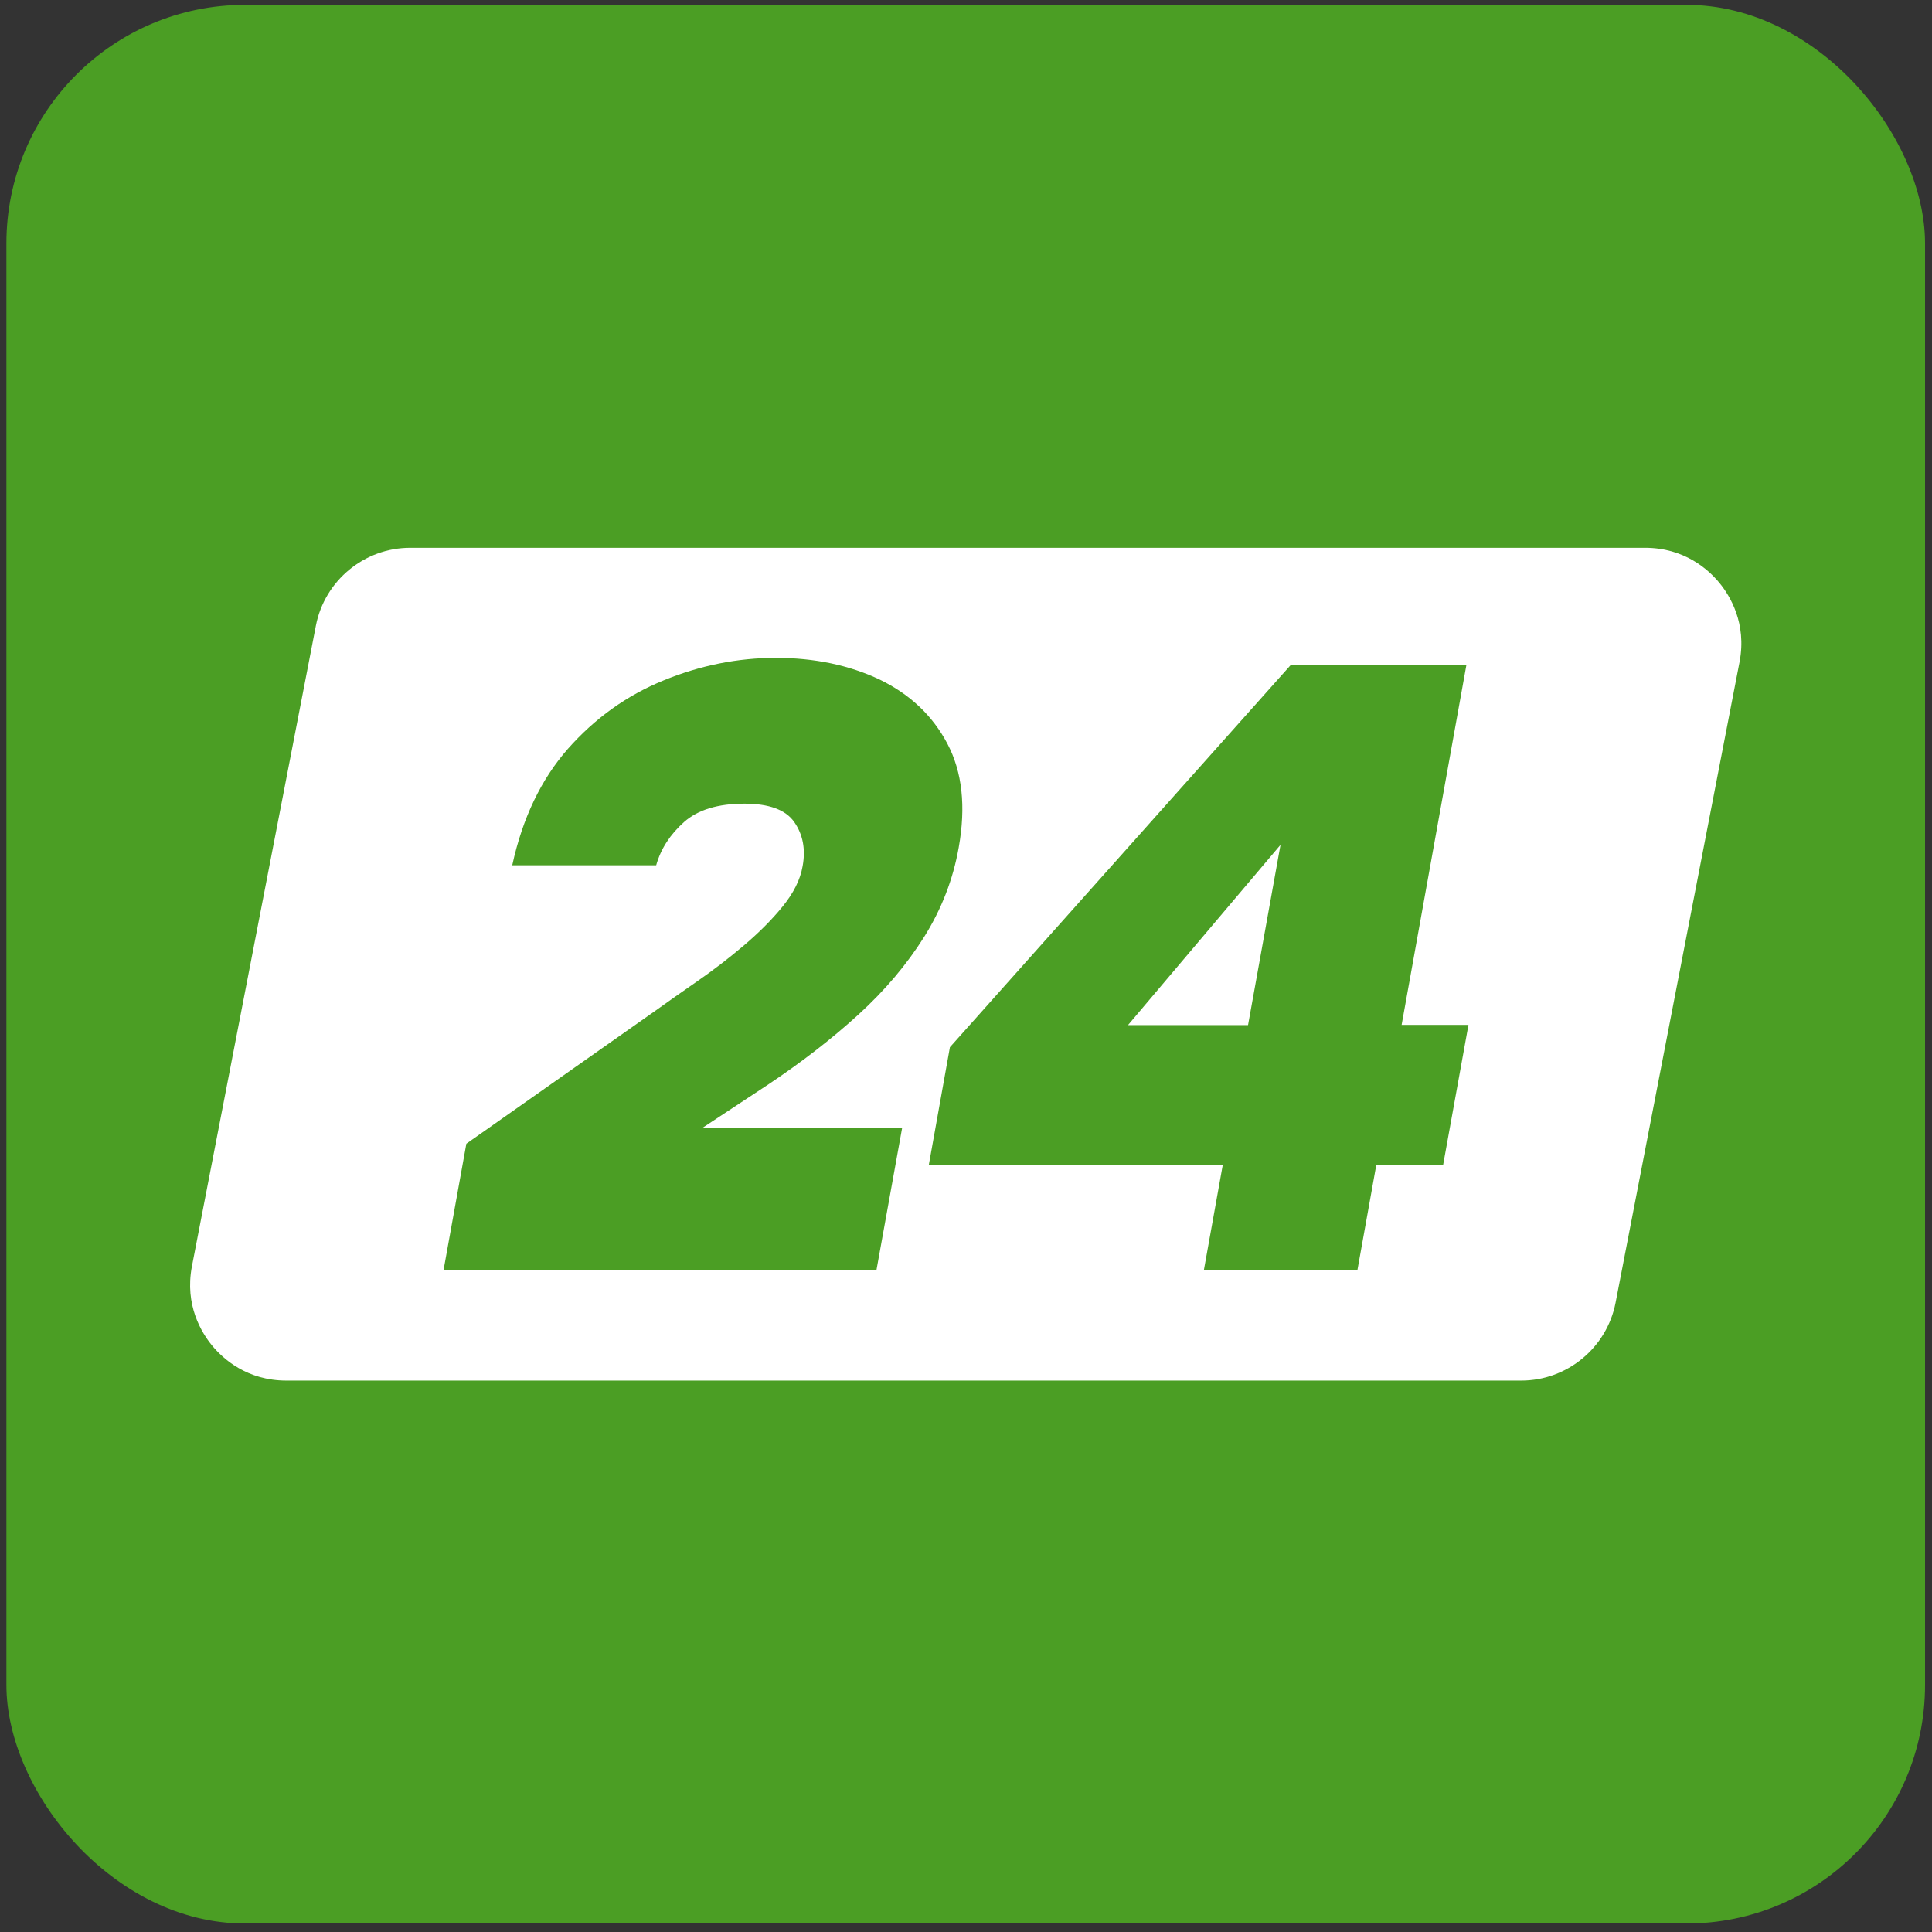
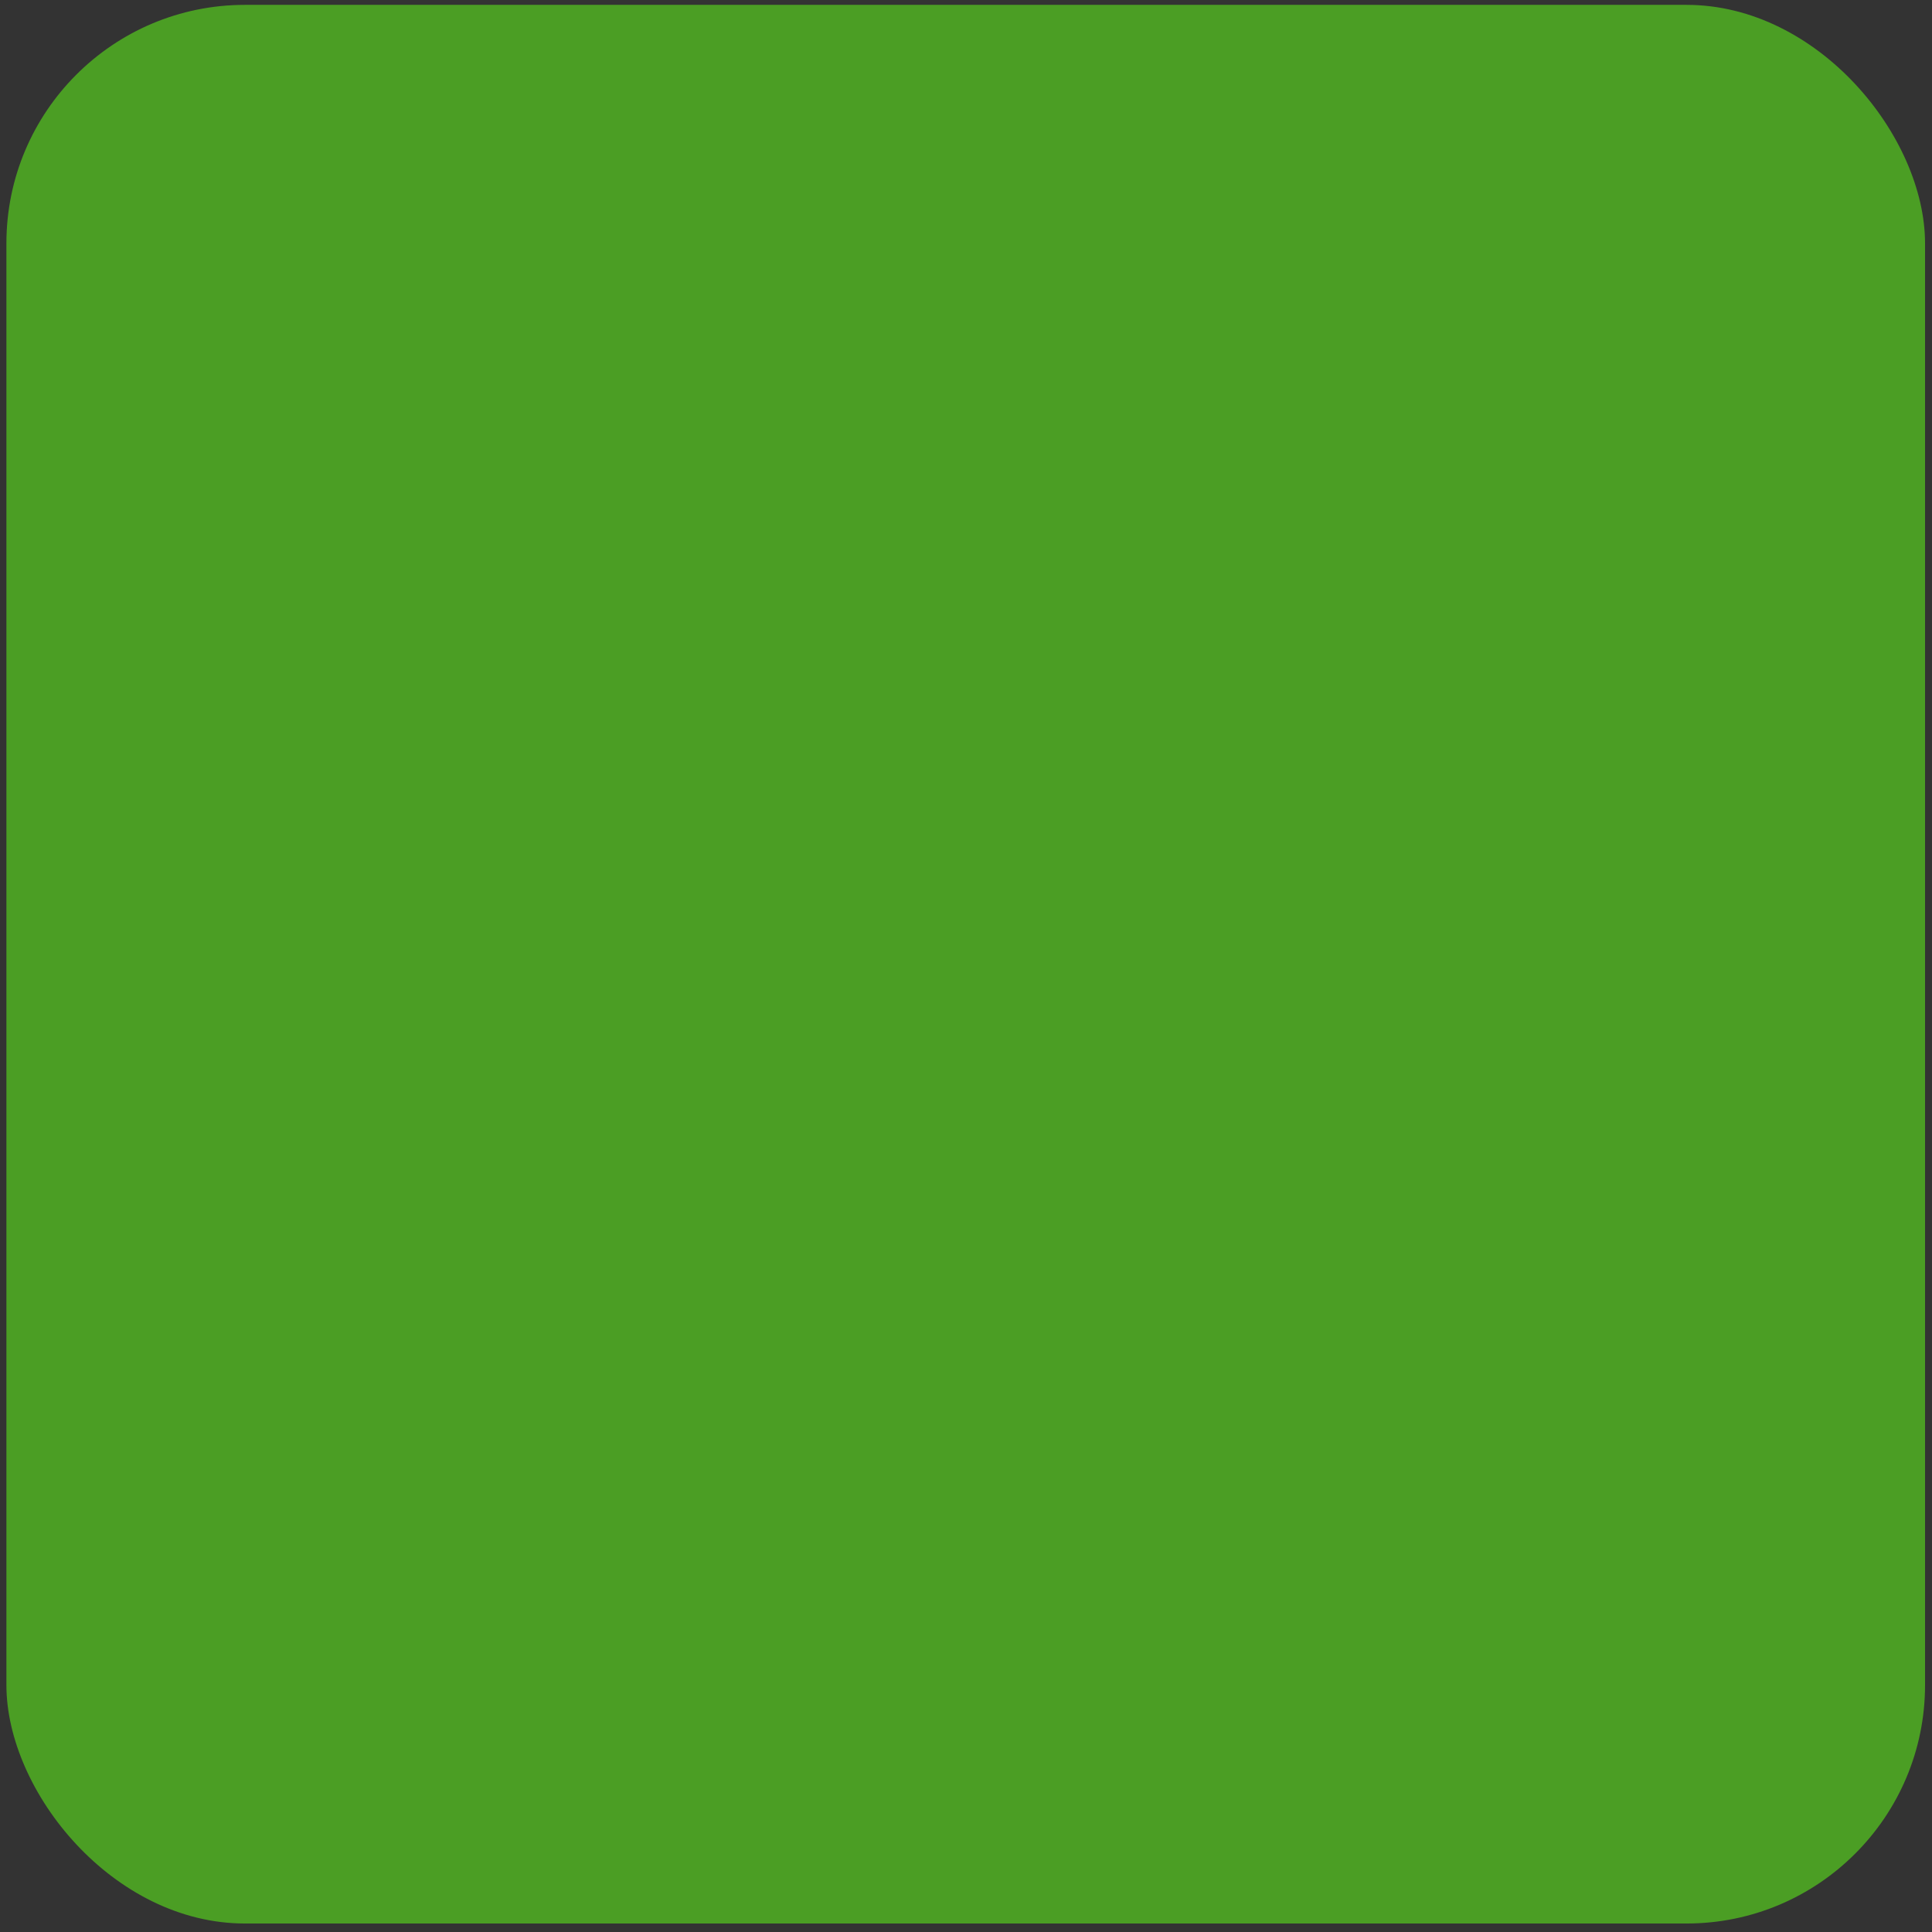
<svg xmlns="http://www.w3.org/2000/svg" width="162" height="162" viewBox="0 0 162 162" fill="none">
  <rect x="0" y="0" width="162" height="162" fill="#333333" stroke="none" />
  <rect x="0.537" y="0.408" width="160.88" height="160.88" rx="20" fill="#4B9E24" />
-   <path d="M24.013 115.763C20.711 115.763 18.708 113.942 17.794 112.838C16.898 111.752 15.475 109.44 16.09 106.2L26.49 52.449C27.228 48.683 30.549 45.933 34.396 45.933H137.942C141.245 45.933 143.247 47.755 144.161 48.858C145.057 49.944 146.48 52.256 145.865 55.496L135.465 109.248C134.727 113.013 131.406 115.763 127.559 115.763H24.013Z" fill="white" />
-   <path d="M37.189 106.516L39.104 95.902L54.986 84.728C55.987 84.01 57.129 83.204 58.447 82.293C59.764 81.382 61.047 80.402 62.329 79.316C63.594 78.247 64.701 77.144 65.614 76.023C66.528 74.902 67.108 73.764 67.301 72.625C67.564 71.189 67.318 69.963 66.598 68.93C65.878 67.896 64.472 67.388 62.417 67.388C60.221 67.388 58.517 67.896 57.357 68.93C56.198 69.963 55.407 71.172 55.021 72.555H42.952C43.812 68.597 45.376 65.339 47.625 62.782C49.891 60.225 52.544 58.316 55.636 57.055C58.71 55.794 61.855 55.163 65.07 55.163C68.285 55.163 71.219 55.776 73.766 56.985C76.296 58.211 78.193 59.997 79.44 62.362C80.688 64.726 81.004 67.634 80.389 71.067C79.915 73.746 78.948 76.233 77.49 78.563C76.032 80.875 74.205 83.046 71.974 85.078C69.743 87.11 67.231 89.054 64.455 90.91L58.903 94.571H75.646L73.485 106.533H37.189V106.516Z" fill="#4B9E24" />
-   <path d="M100.943 106.516L102.525 97.706H77.877L79.651 87.81L108.217 55.776H122.956L117.528 85.936H123.132L121.006 97.688H115.402L113.821 106.498H100.961L100.943 106.516ZM94.584 85.954H104.65L107.373 70.839L94.584 85.954Z" fill="#4B9E24" />
</svg>